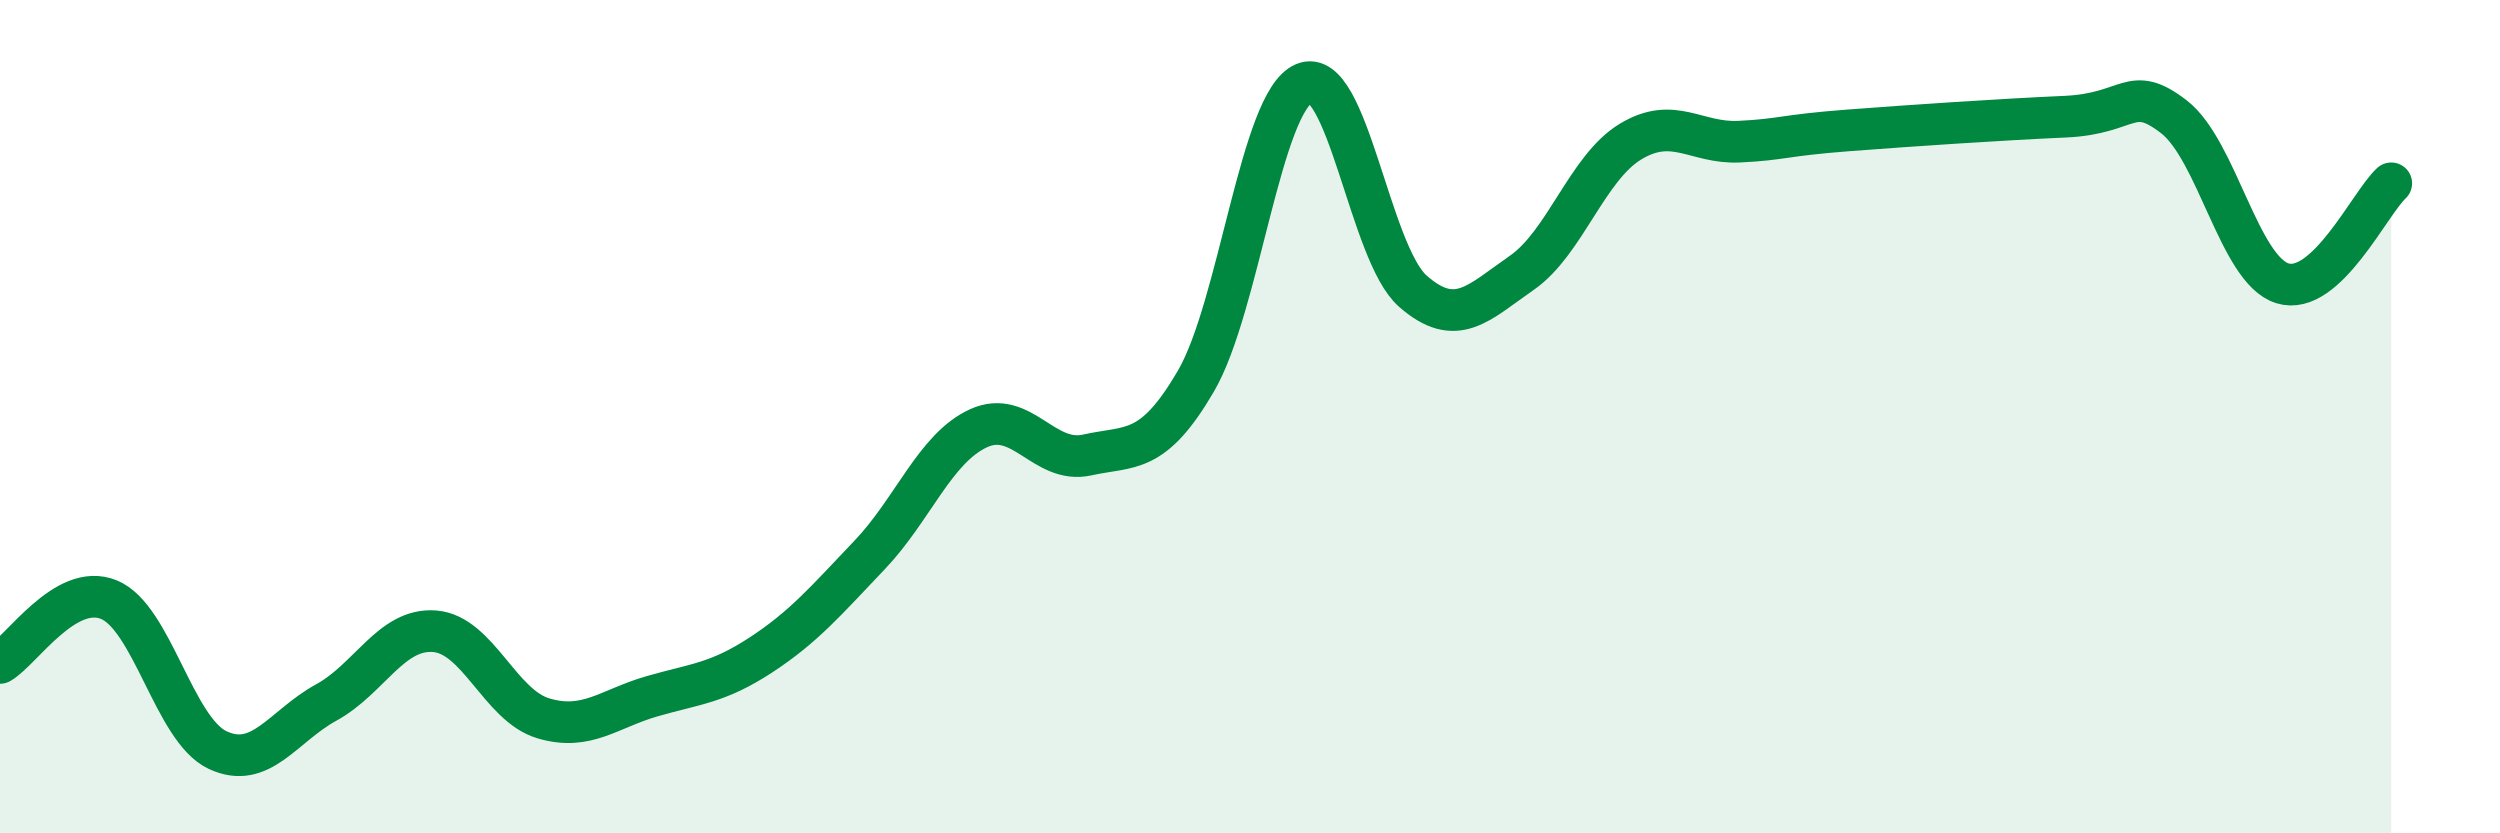
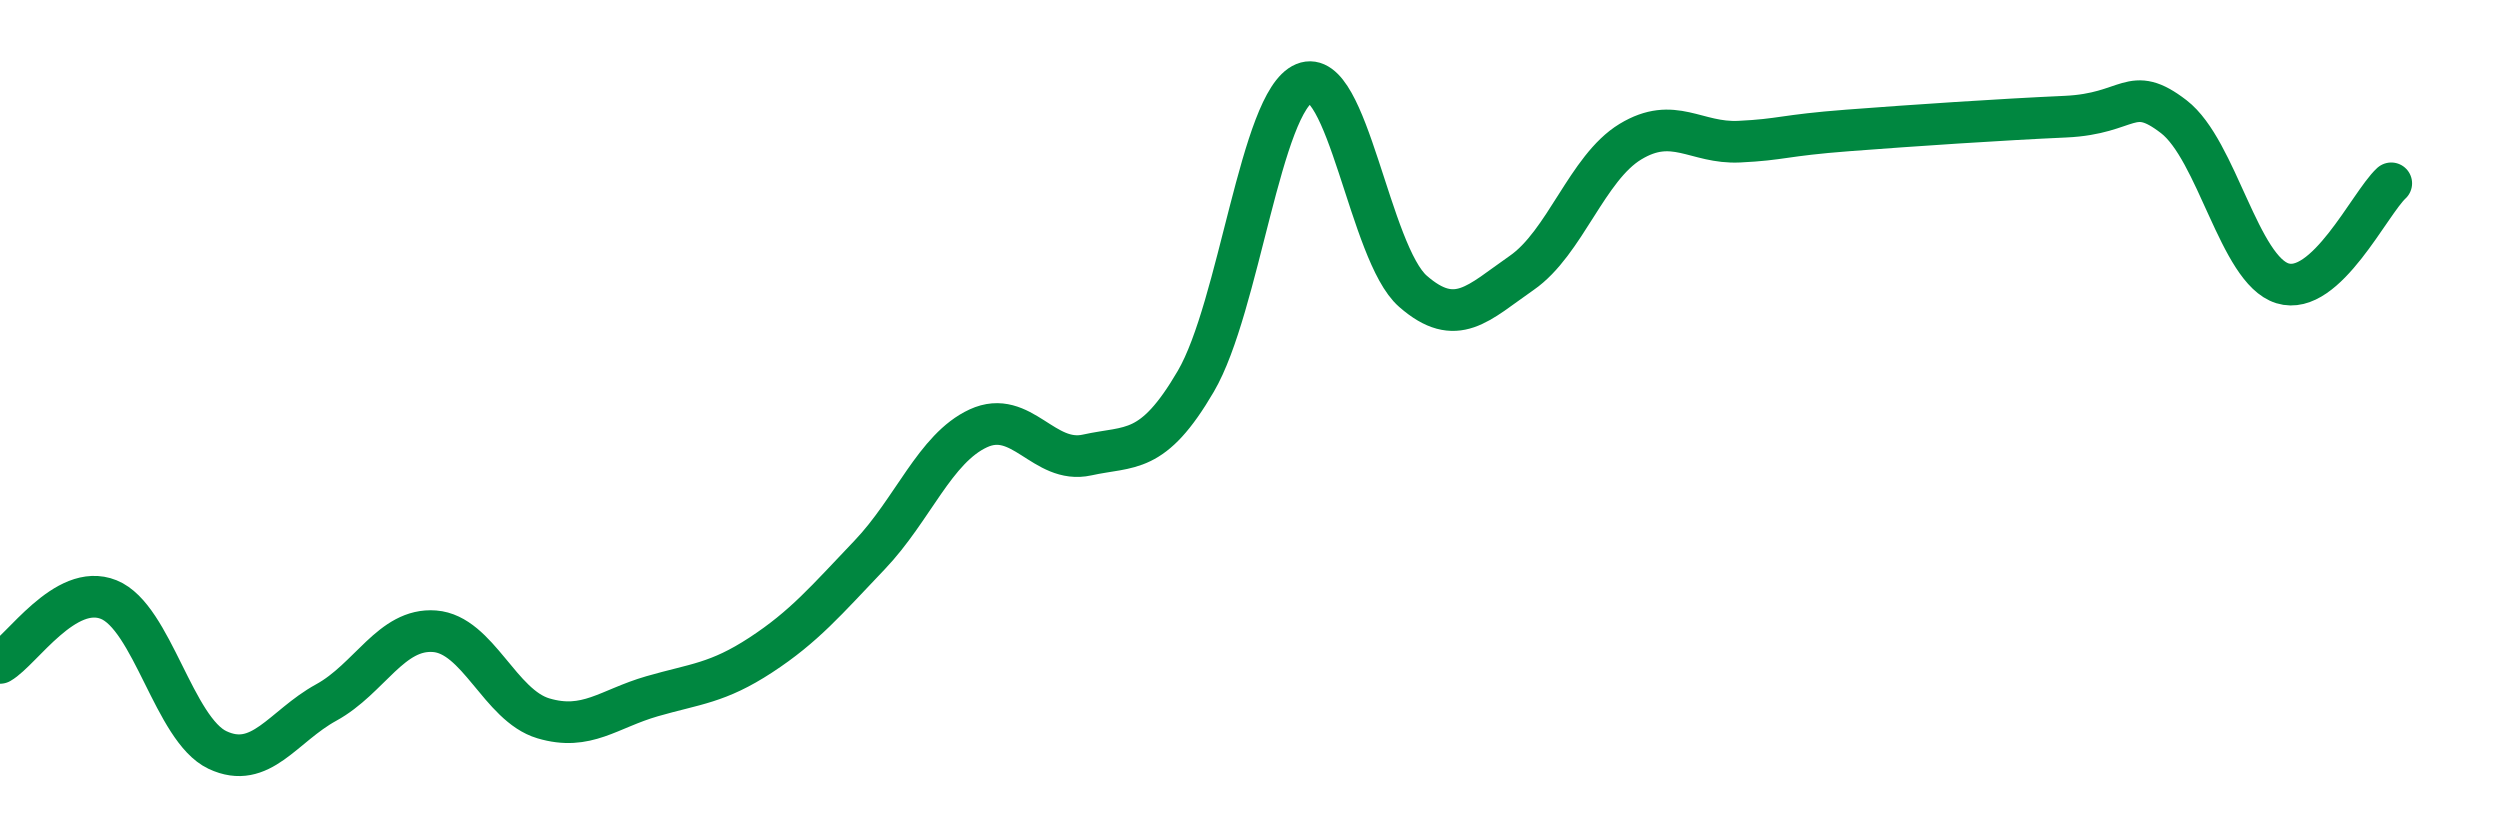
<svg xmlns="http://www.w3.org/2000/svg" width="60" height="20" viewBox="0 0 60 20">
-   <path d="M 0,15.91 C 0.52,15.61 1.57,13.97 2.61,14.39 C 3.65,14.81 4.18,17.51 5.22,18 C 6.26,18.49 6.79,17.43 7.83,16.86 C 8.87,16.29 9.39,15.07 10.43,15.15 C 11.47,15.23 12,16.93 13.04,17.24 C 14.08,17.55 14.61,17.01 15.65,16.71 C 16.69,16.41 17.22,16.4 18.26,15.72 C 19.3,15.04 19.83,14.41 20.87,13.32 C 21.91,12.23 22.44,10.76 23.48,10.28 C 24.52,9.8 25.05,11.15 26.09,10.92 C 27.13,10.69 27.66,10.93 28.7,9.15 C 29.74,7.37 30.26,2.43 31.3,2 C 32.34,1.57 32.87,6.08 33.91,6.99 C 34.95,7.9 35.48,7.27 36.52,6.55 C 37.56,5.83 38.09,4.03 39.13,3.4 C 40.17,2.77 40.7,3.45 41.74,3.4 C 42.78,3.35 42.78,3.25 44.35,3.13 C 45.92,3.01 48.01,2.87 49.57,2.8 C 51.13,2.73 51.13,2 52.17,2.8 C 53.21,3.6 53.74,6.48 54.78,6.8 C 55.82,7.12 56.87,4.88 57.39,4.4L57.39 20L0 20Z" fill="#008740" opacity="0.1" stroke-linecap="round" stroke-linejoin="round" />
  <path d="M 0,15.91 C 0.52,15.61 1.57,13.97 2.61,14.39 C 3.65,14.81 4.18,17.51 5.22,18 C 6.26,18.49 6.79,17.43 7.83,16.86 C 8.87,16.29 9.39,15.07 10.43,15.15 C 11.47,15.23 12,16.93 13.04,17.24 C 14.08,17.55 14.61,17.01 15.65,16.71 C 16.69,16.41 17.22,16.4 18.26,15.72 C 19.3,15.04 19.83,14.41 20.87,13.32 C 21.91,12.23 22.44,10.76 23.48,10.28 C 24.52,9.8 25.05,11.15 26.09,10.92 C 27.13,10.69 27.66,10.93 28.7,9.15 C 29.74,7.37 30.26,2.43 31.3,2 C 32.34,1.57 32.87,6.08 33.91,6.99 C 34.95,7.9 35.48,7.27 36.52,6.55 C 37.56,5.83 38.09,4.03 39.13,3.4 C 40.17,2.77 40.7,3.45 41.74,3.4 C 42.78,3.35 42.78,3.25 44.35,3.13 C 45.92,3.01 48.01,2.87 49.57,2.8 C 51.13,2.73 51.13,2 52.17,2.8 C 53.21,3.6 53.74,6.48 54.78,6.8 C 55.82,7.12 56.87,4.88 57.39,4.4" stroke="#008740" stroke-width="1" fill="none" stroke-linecap="round" stroke-linejoin="round" />
</svg>